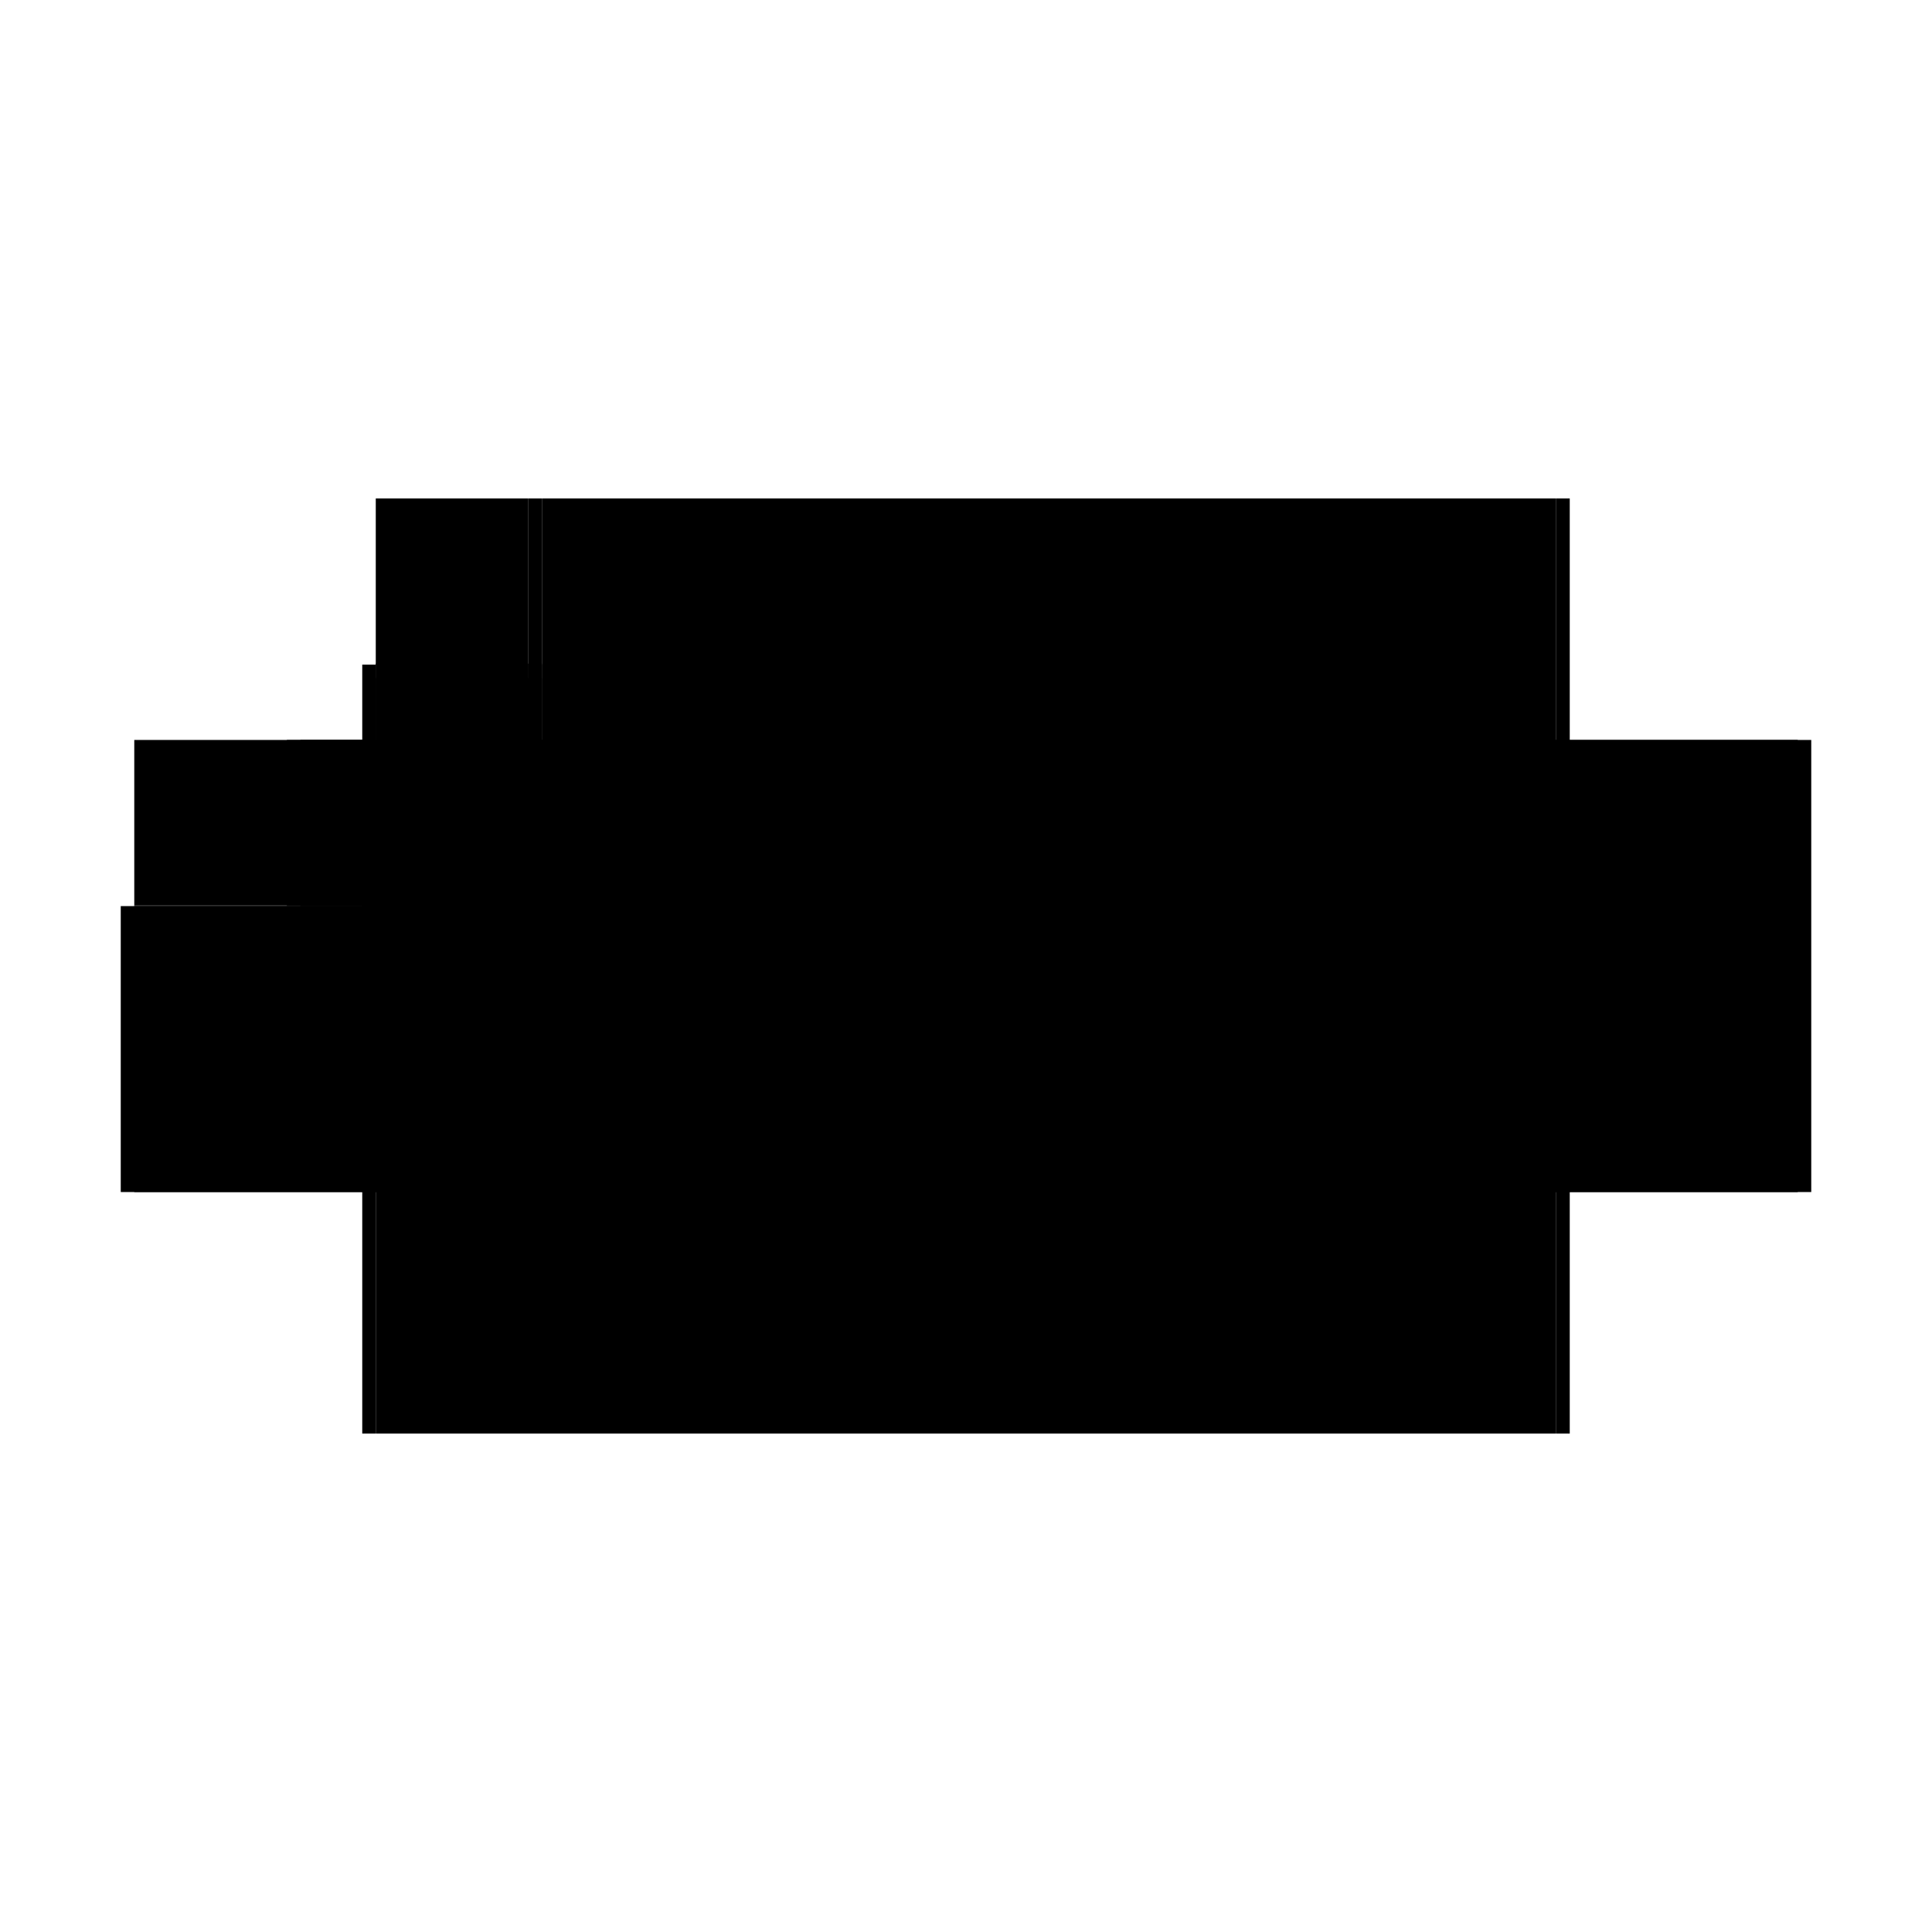
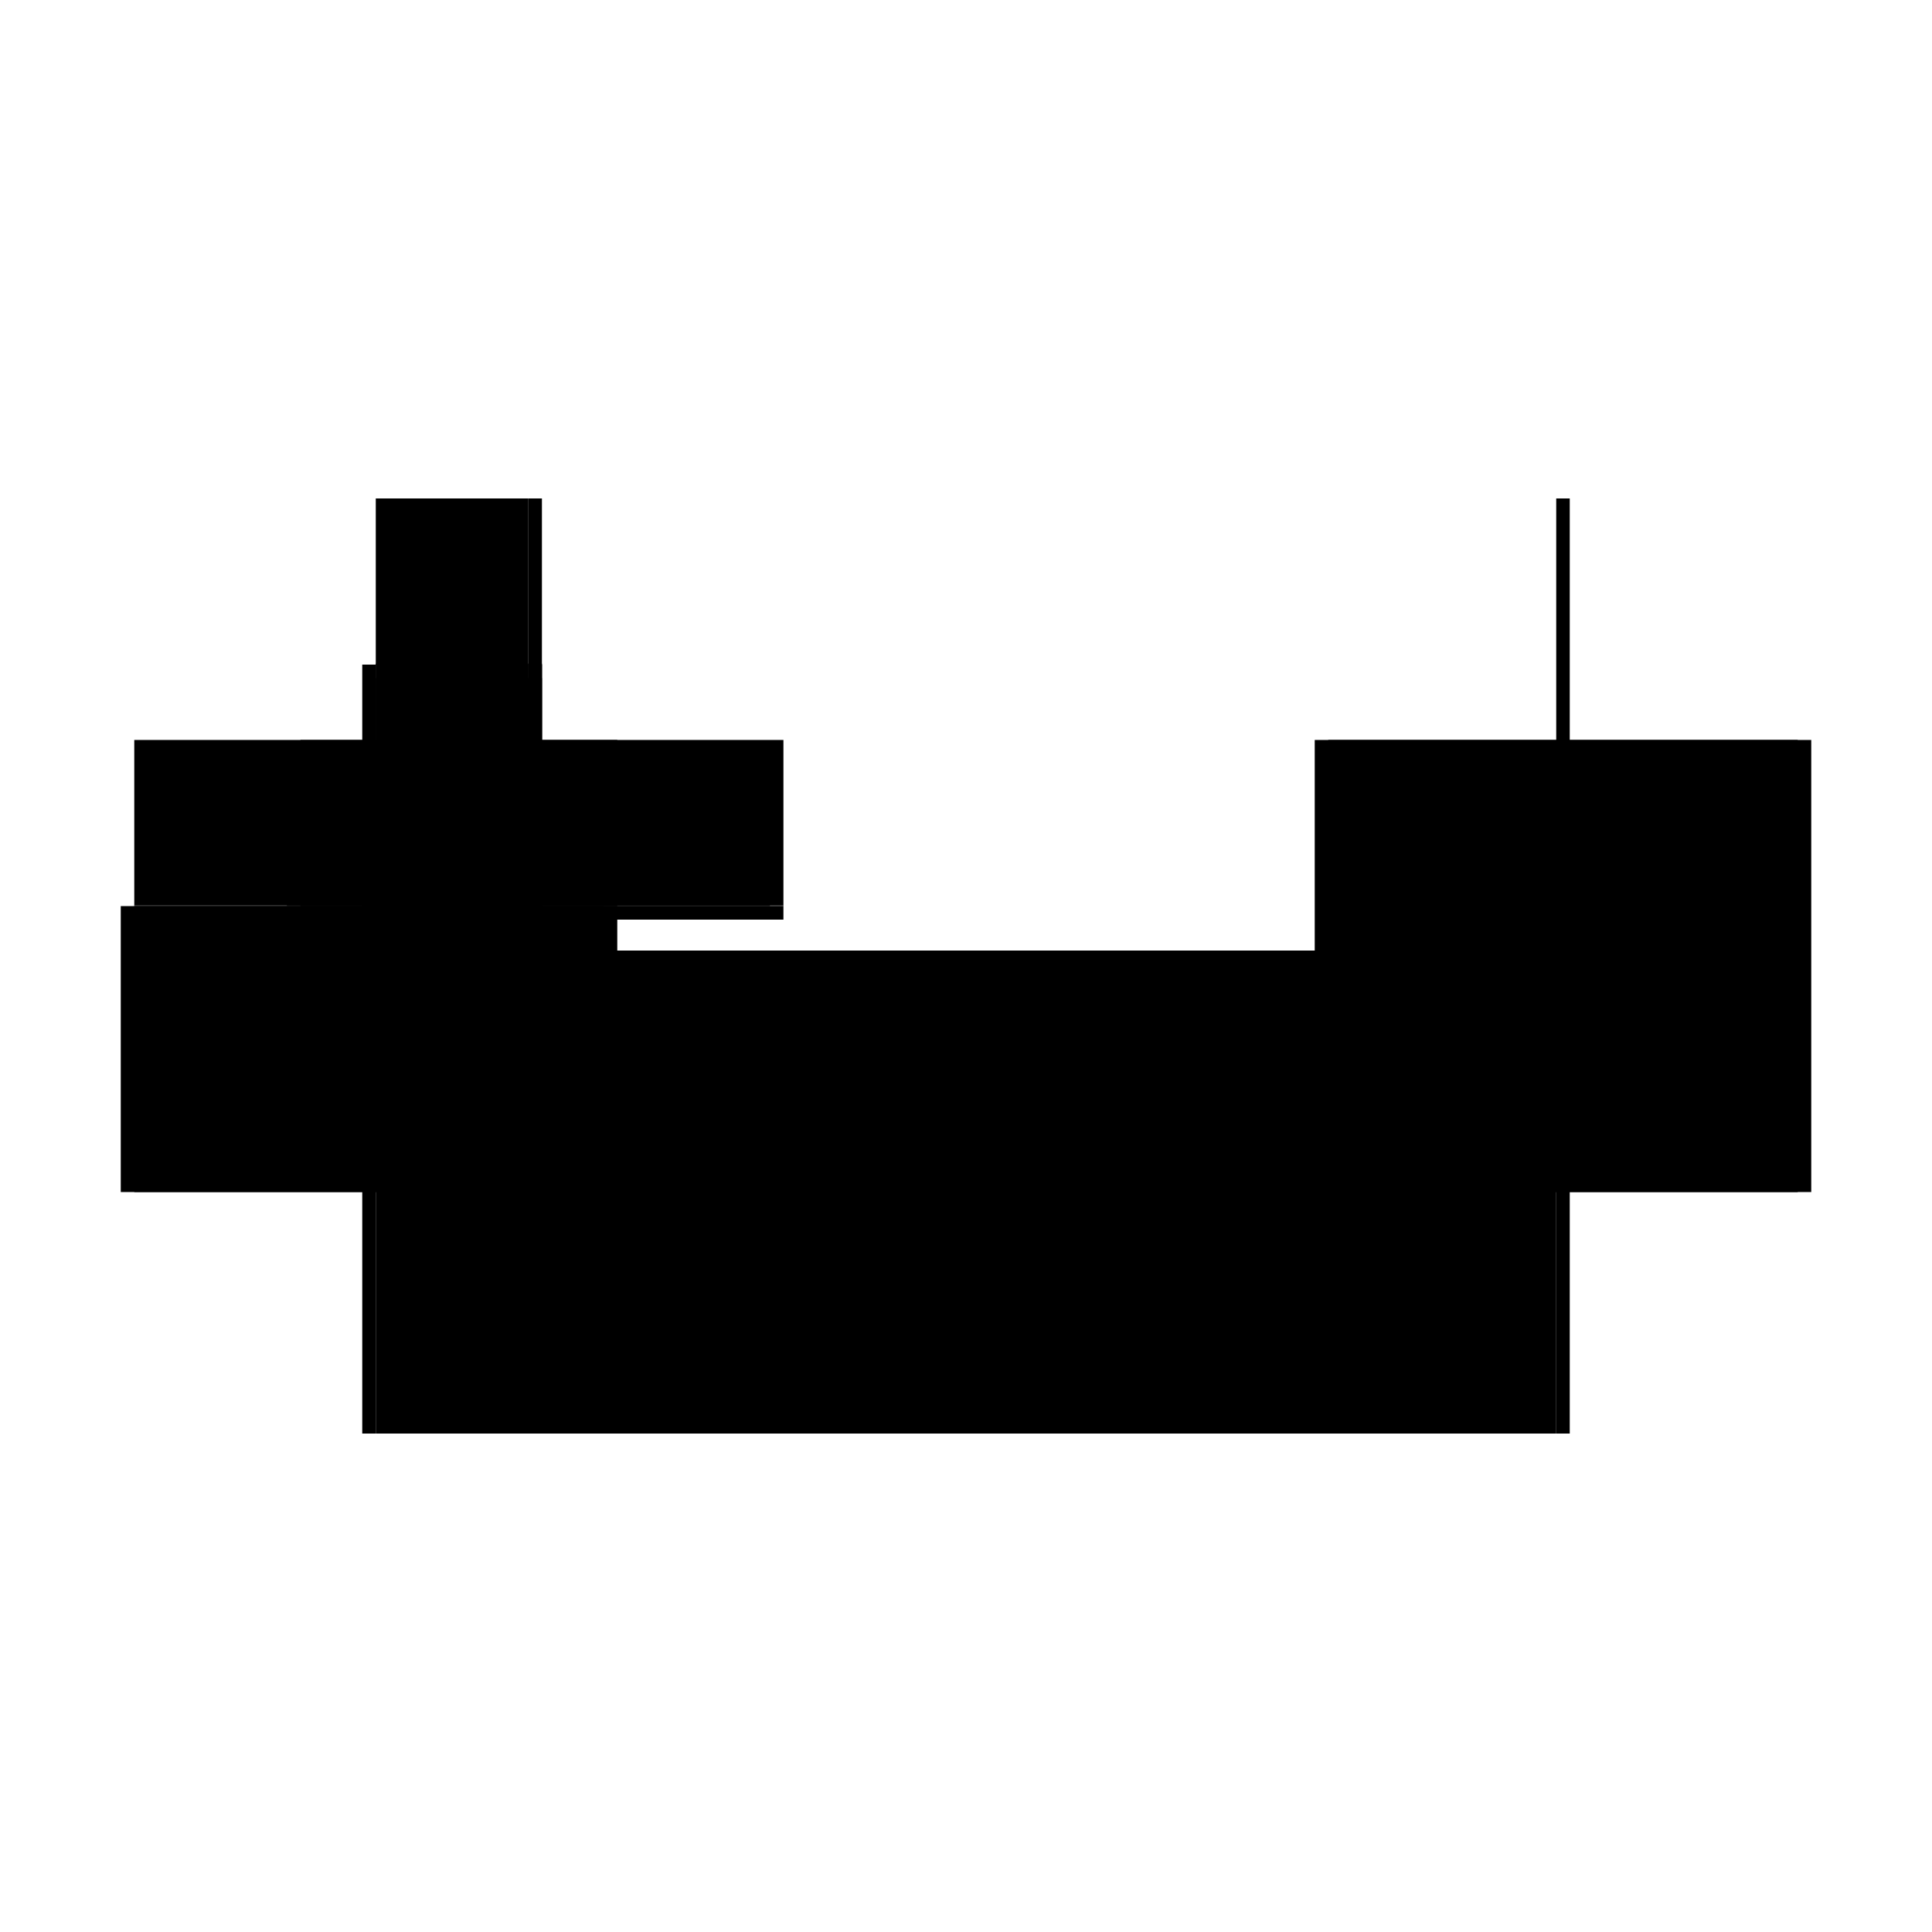
<svg xmlns="http://www.w3.org/2000/svg" baseProfile="full" height="100%" version="1.1" viewBox="-1,-1,2,2" width="100%">
  <defs>
    <style type="text/css">.vectorEffectClass {vector-effect: non-scaling-stroke;}</style>
  </defs>
  <line class="vectorEffectClass" fill="none" stroke="black" stroke-width="0.5" x1="-0.611" x2="0.611" y1="0.234" y2="0.234" />
-   <line class="vectorEffectClass" fill="none" stroke="black" stroke-width="0.5" x1="-0.439" x2="0.611" y1="-0.234" y2="-0.234" />
  <line class="vectorEffectClass" fill="none" stroke="black" stroke-width="0.5" x1="0.611" x2="0.611" y1="0.234" y2="-0.234" />
  <line class="vectorEffectClass" fill="none" stroke="black" stroke-width="0.5" x1="0.625" x2="0.625" y1="0.234" y2="-0.234" />
  <line class="vectorEffectClass" fill="none" stroke="black" stroke-width="0.5" x1="-0.625" x2="-0.625" y1="0.234" y2="-0.062" />
  <line class="vectorEffectClass" fill="none" stroke="black" stroke-width="0.5" x1="-0.611" x2="-0.611" y1="0.234" y2="-0.048" />
  <line class="vectorEffectClass" fill="none" stroke="black" stroke-width="0.5" x1="-0.611" x2="-0.439" y1="-0.048" y2="-0.048" />
-   <line class="vectorEffectClass" fill="none" stroke="black" stroke-width="0.5" x1="-0.453" x2="-0.453" y1="-0.063" y2="-0.234" />
  <line class="vectorEffectClass" fill="none" stroke="black" stroke-width="0.5" x1="-0.439" x2="-0.439" y1="-0.063" y2="-0.234" />
  <line class="vectorEffectClass" fill="none" stroke="black" stroke-width="0.5" x1="-0.611" x2="-0.611" y1="-0.063" y2="-0.234" />
  <line class="vectorEffectClass" fill="none" stroke="black" stroke-width="0.5" x1="-0.611" x2="-0.453" y1="-0.063" y2="-0.063" />
  <line class="vectorEffectClass" fill="none" stroke="black" stroke-width="0.5" x1="-0.611" x2="-0.453" y1="-0.234" y2="-0.234" />
  <line class="vectorEffectClass" fill="none" stroke="black" stroke-width="0.5" x1="-0.625" x2="-0.611" y1="0.234" y2="0.234" />
  <line class="vectorEffectClass" fill="none" stroke="black" stroke-width="0.5" x1="-0.625" x2="-0.611" y1="-0.062" y2="-0.062" />
  <line class="vectorEffectClass" fill="none" stroke="black" stroke-width="0.5" x1="-0.453" x2="-0.439" y1="-0.063" y2="-0.063" />
  <line class="vectorEffectClass" fill="none" stroke="black" stroke-width="0.5" x1="-0.453" x2="-0.439" y1="-0.062" y2="-0.062" />
  <line class="vectorEffectClass" fill="none" stroke="black" stroke-width="0.5" x1="-0.453" x2="-0.439" y1="-0.234" y2="-0.234" />
  <line class="vectorEffectClass" fill="none" stroke="black" stroke-width="0.5" x1="0.611" x2="0.625" y1="0.234" y2="0.234" />
  <line class="vectorEffectClass" fill="none" stroke="black" stroke-width="0.5" x1="0.611" x2="0.625" y1="-0.234" y2="-0.234" />
  <line class="vectorEffectClass" fill="none" stroke="black" stroke-width="0.5" x1="-0.611" x2="-0.611" y1="-0.048" y2="-0.062" />
  <line class="vectorEffectClass" fill="none" stroke="black" stroke-width="0.5" x1="-0.439" x2="-0.439" y1="-0.048" y2="-0.062" />
  <line class="vectorEffectClass" fill="none" stroke="black" stroke-width="0.5" x1="-0.611" x2="-0.611" y1="-0.062" y2="-0.063" />
  <line class="vectorEffectClass" fill="none" stroke="black" stroke-width="0.5" x1="-0.439" x2="-0.439" y1="-0.062" y2="-0.063" />
  <line class="vectorEffectClass" fill="none" stroke="black" stroke-width="0.5" x1="-0.453" x2="-0.453" y1="-0.062" y2="-0.063" />
</svg>